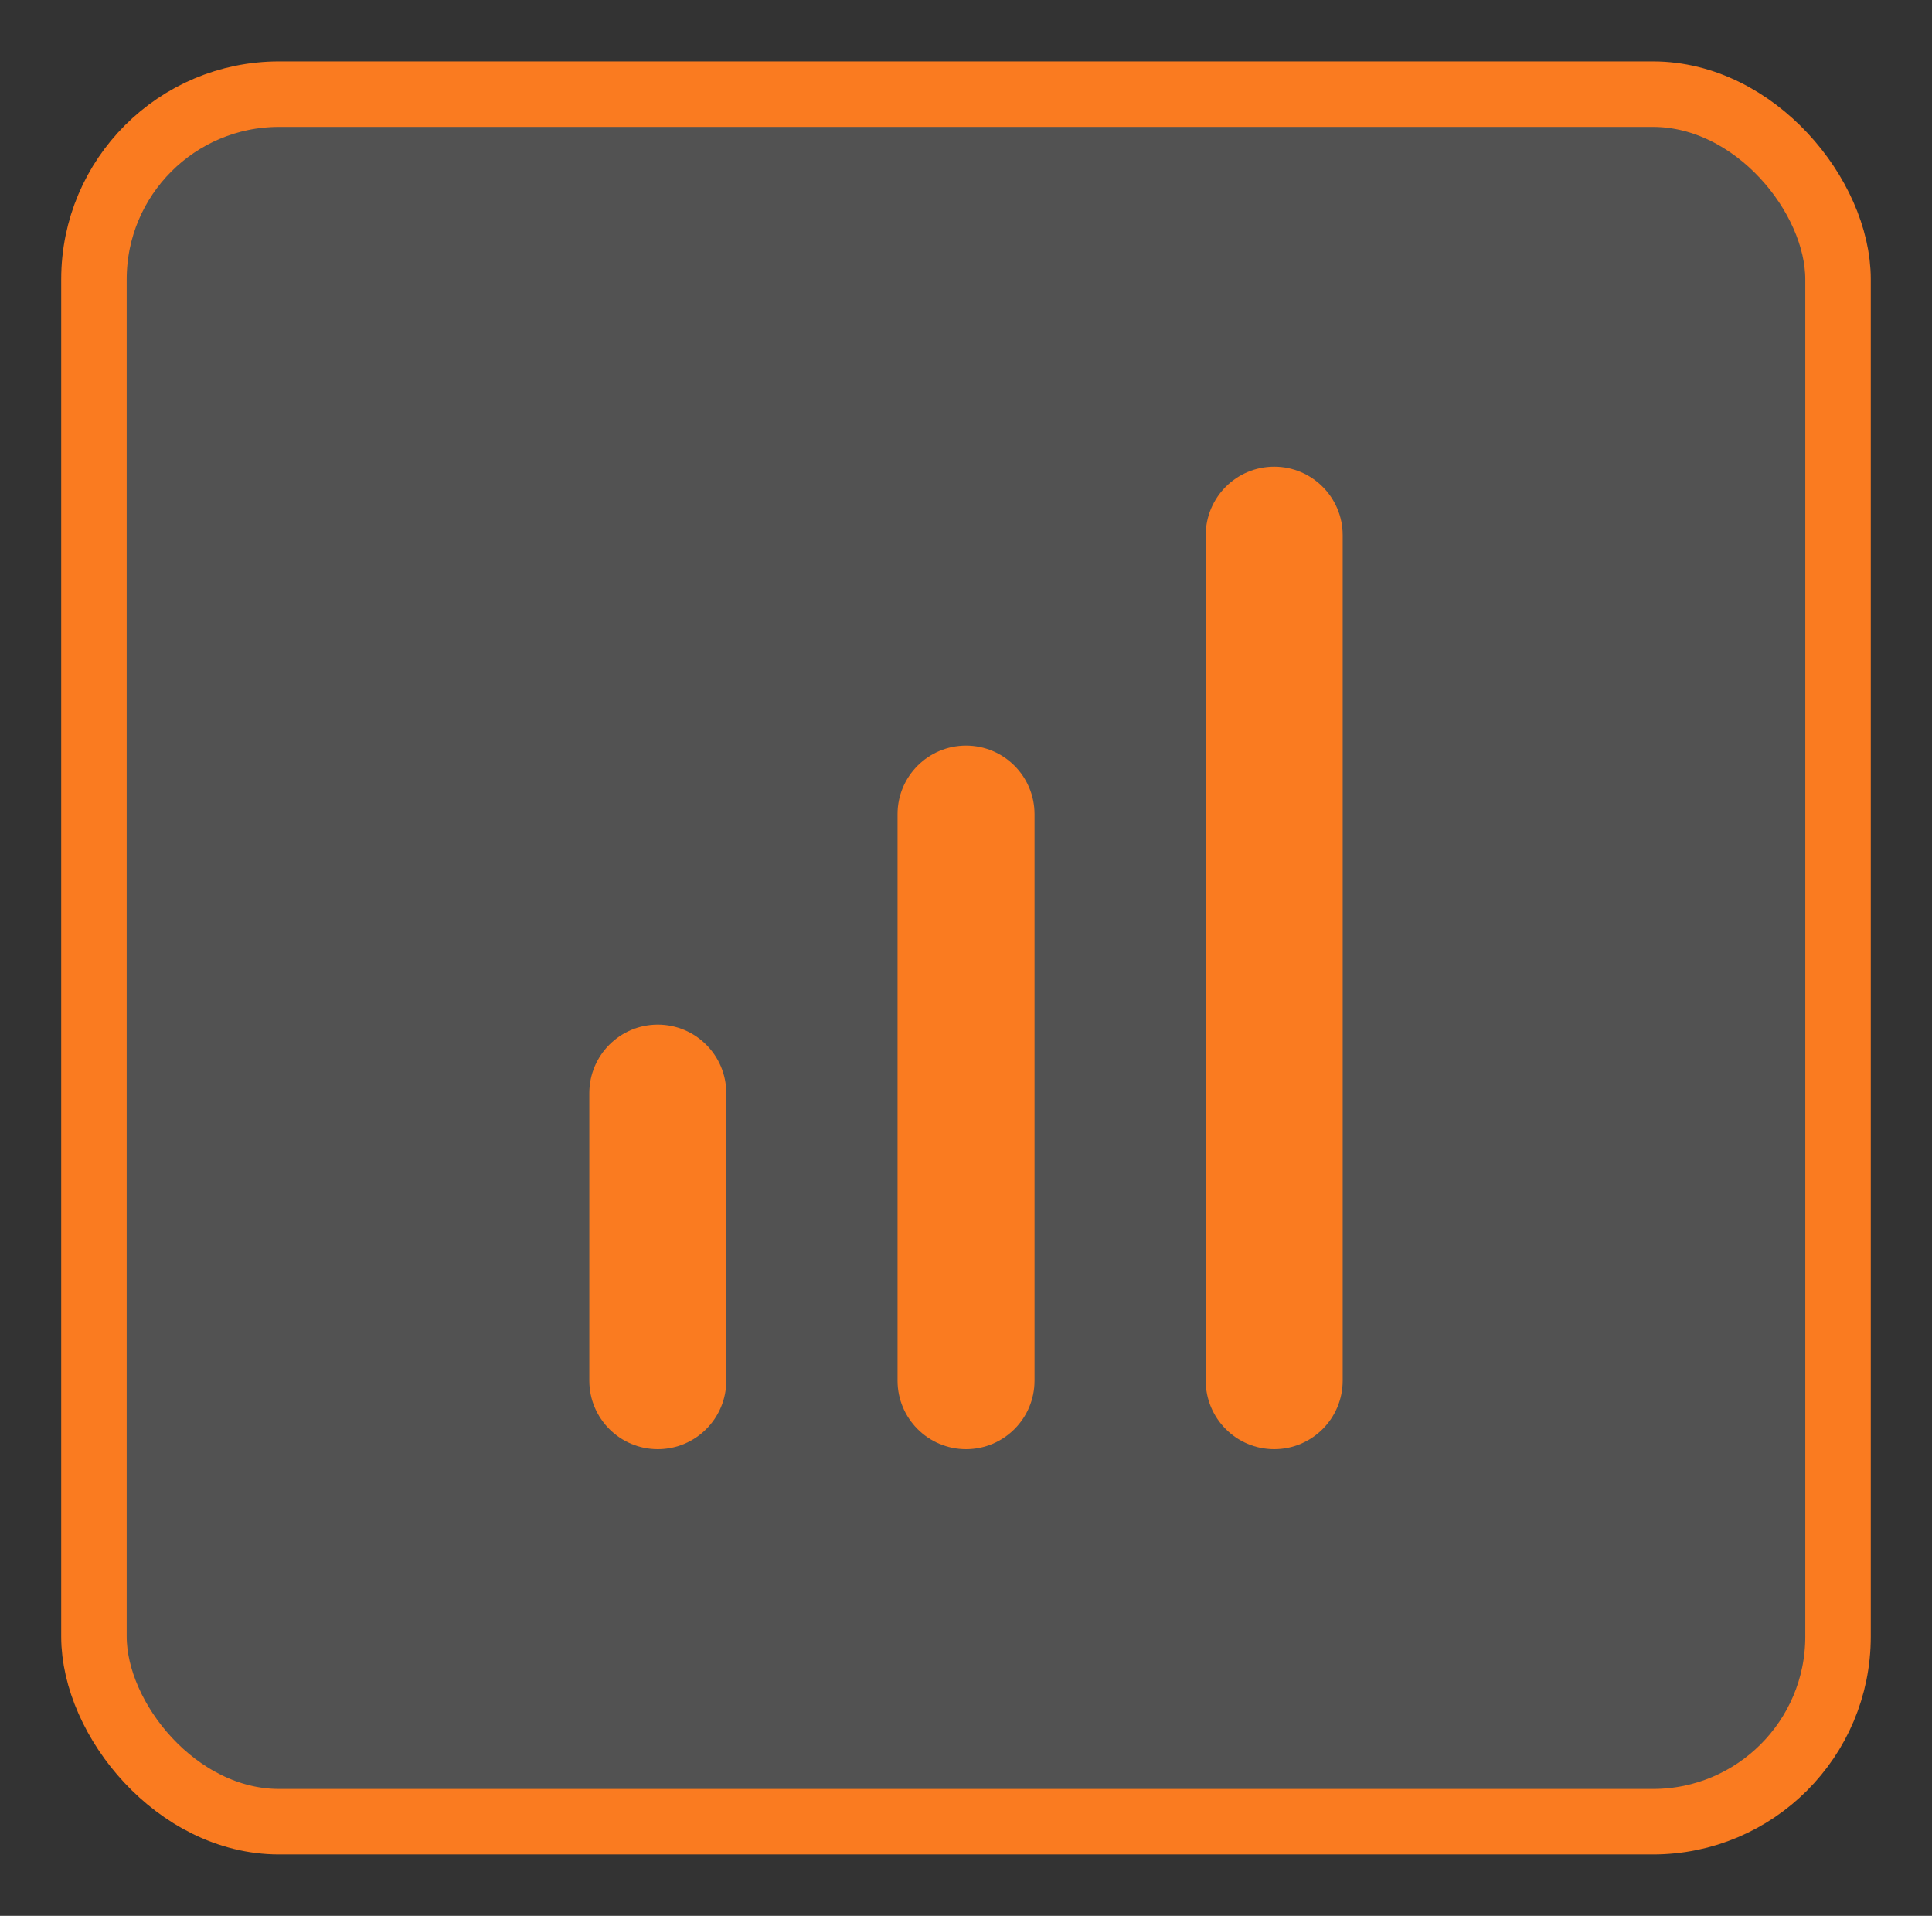
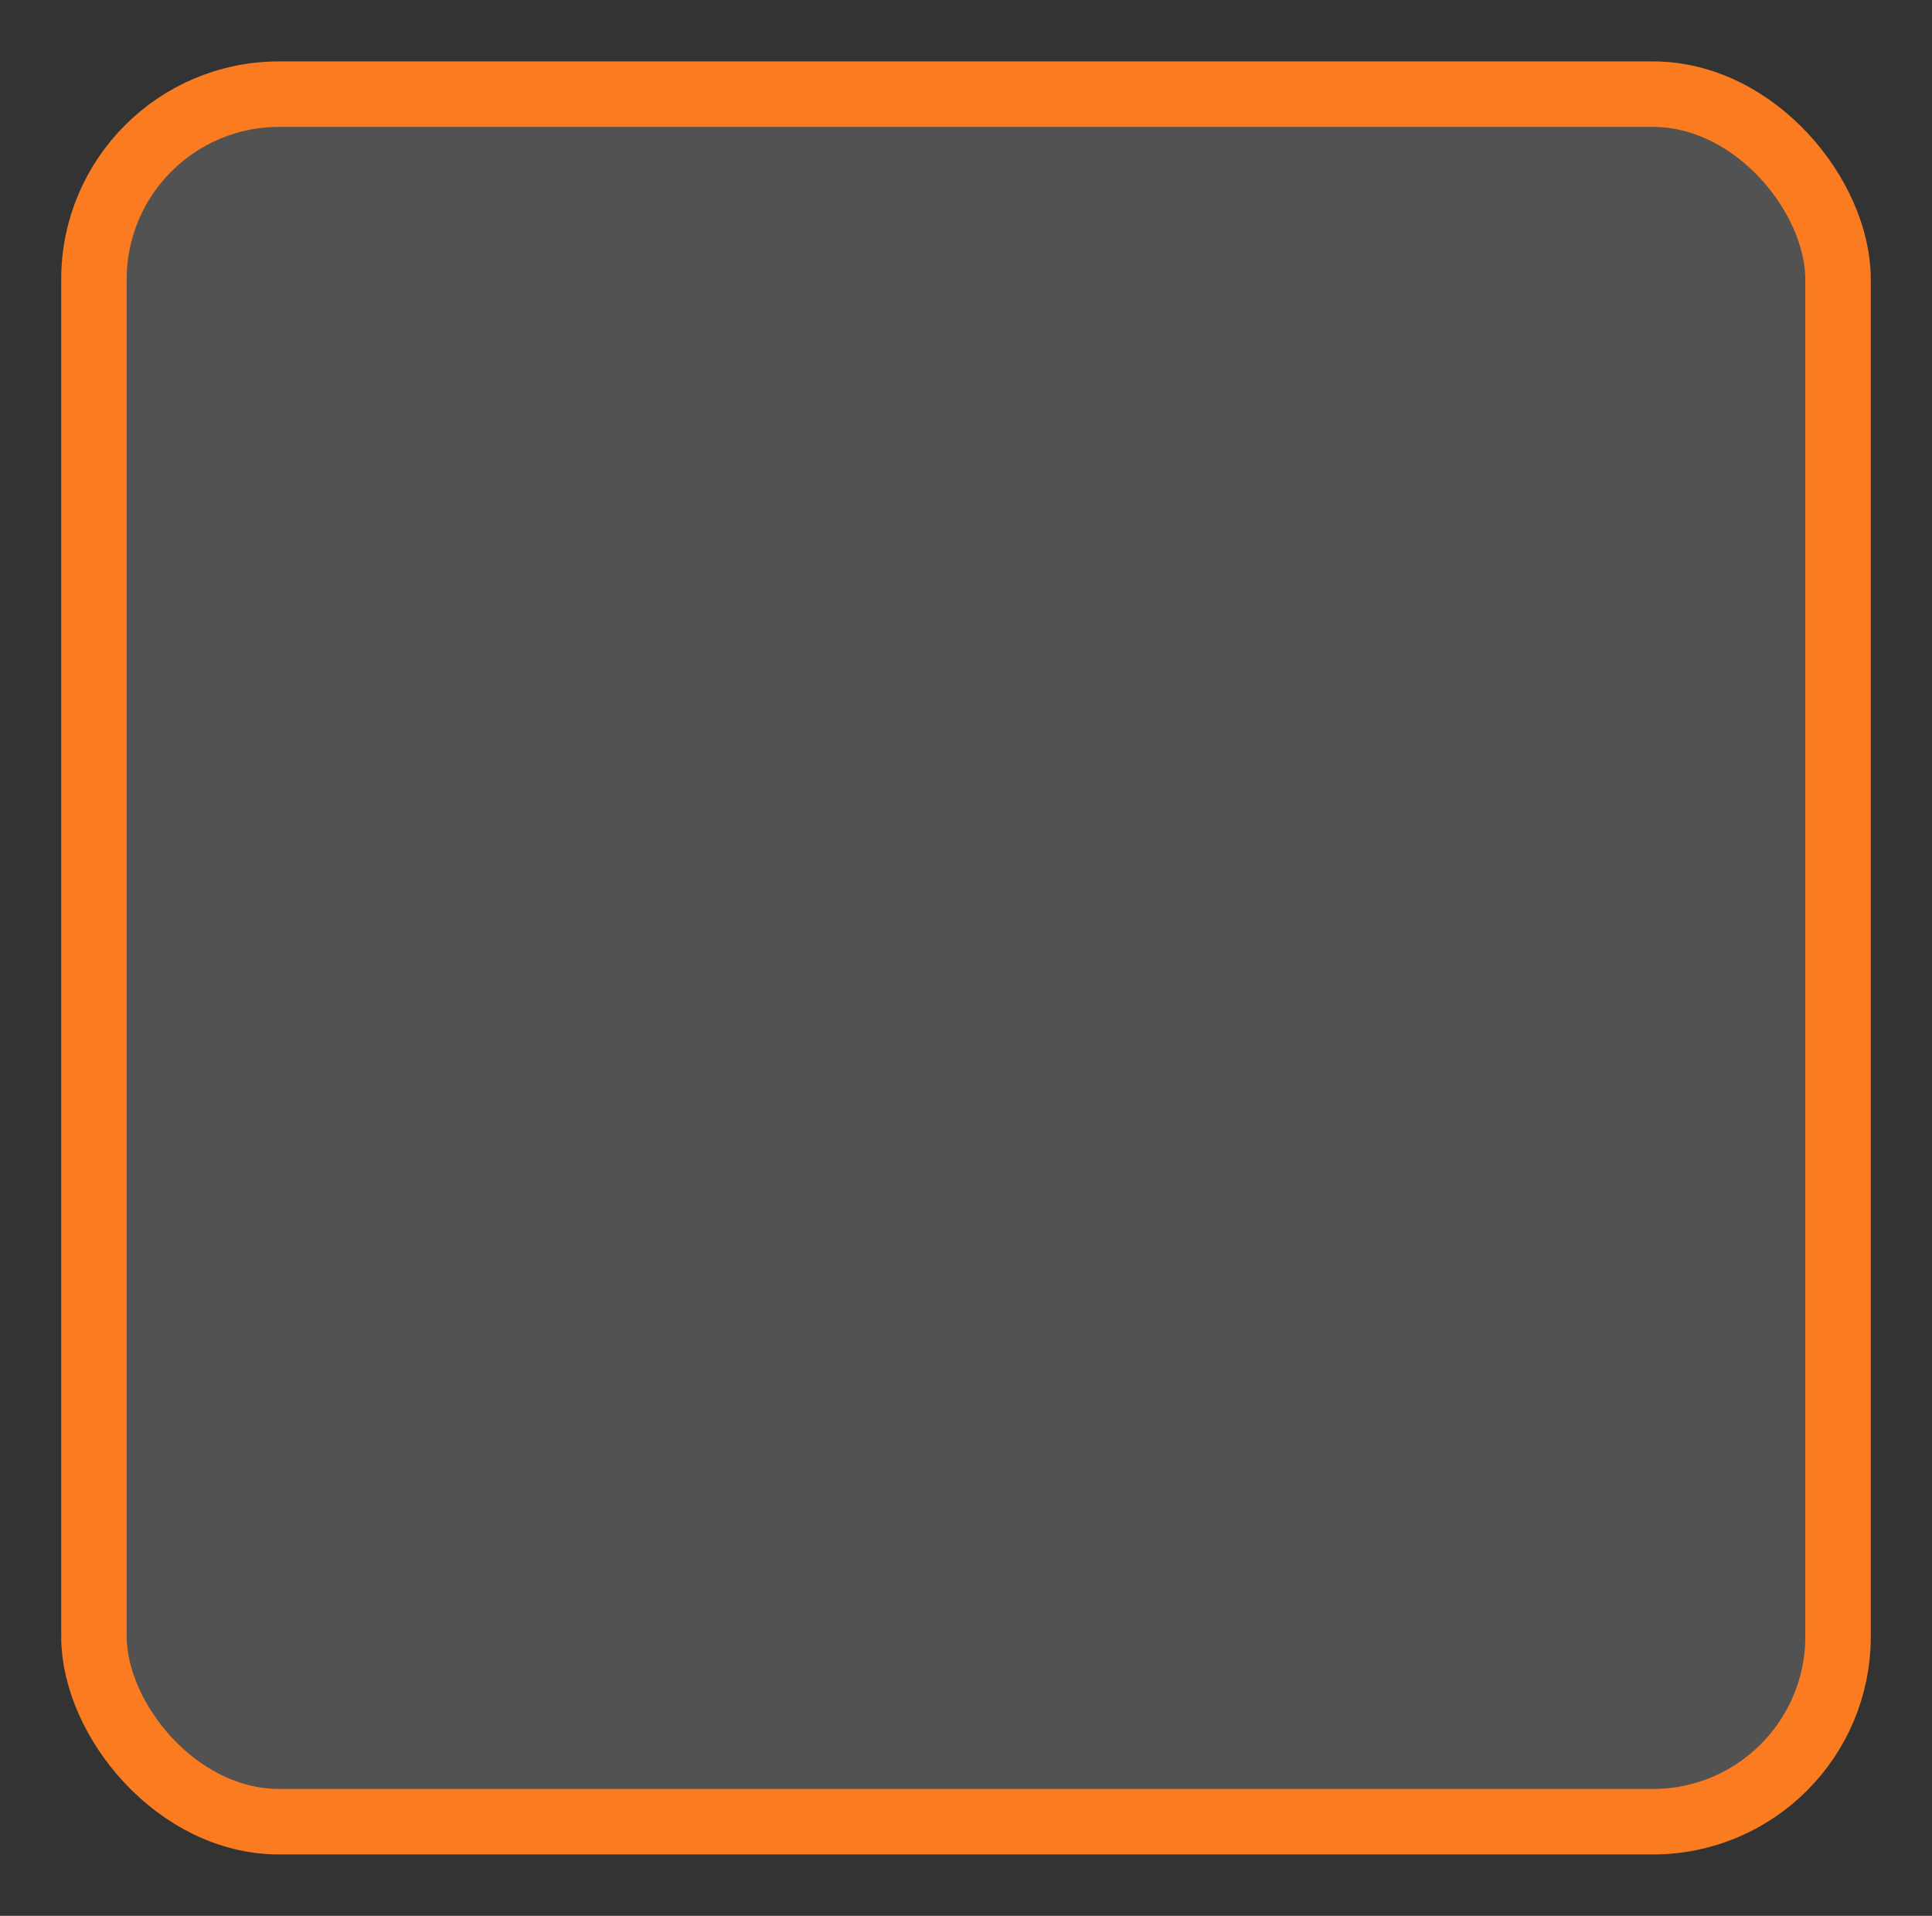
<svg xmlns="http://www.w3.org/2000/svg" width="118px" height="117px" viewBox="0 0 118 117" version="1.1">
  <rect x="0" y="0" width="118" height="117" fill="#333333" stroke="none" />
  <title>sq-reporting</title>
  <g id="sq-reporting" stroke="none" fill="none" transform="translate(0.5, 0)" fill-rule="evenodd" stroke-width="1">
    <g id="claims-icon" transform="translate(3.238, 3.75)">
      <rect id="icon-back" stroke="#FA7B20" stroke-width="4" fill-opacity="0.159" fill="#F8F8F8" x="2" y="2" width="106.523" height="105.5" rx="11.306" />
      <g id="pause-circle" transform="translate(24.762, 24.25)" fill="#FA7B20">
-         <path d="M15.859,56.314 L15.859,38.76 C15.859,36.449 13.986,34.574 11.676,34.574 C9.366,34.574 7.493,36.449 7.493,38.76 L7.493,56.314 C7.493,58.625 9.366,60.5 11.676,60.5 C13.986,60.5 15.859,58.625 15.859,56.314 M34.685,56.314 L34.685,21.721 C34.685,19.41 32.812,17.535 30.502,17.535 C28.192,17.535 26.319,19.41 26.319,21.721 L26.319,56.314 C26.319,58.625 28.192,60.5 30.502,60.5 C32.812,60.5 34.685,58.625 34.685,56.314 M49.324,60.5 C47.014,60.5 45.141,58.625 45.141,56.314 L45.141,4.686 C45.141,2.375 47.014,0.5 49.324,0.5 C51.634,0.5 53.507,2.375 53.507,4.686 L53.507,56.314 C53.507,58.625 51.634,60.5 49.324,60.5" id="graph-bar" />
-       </g>
+         </g>
    </g>
  </g>
</svg>